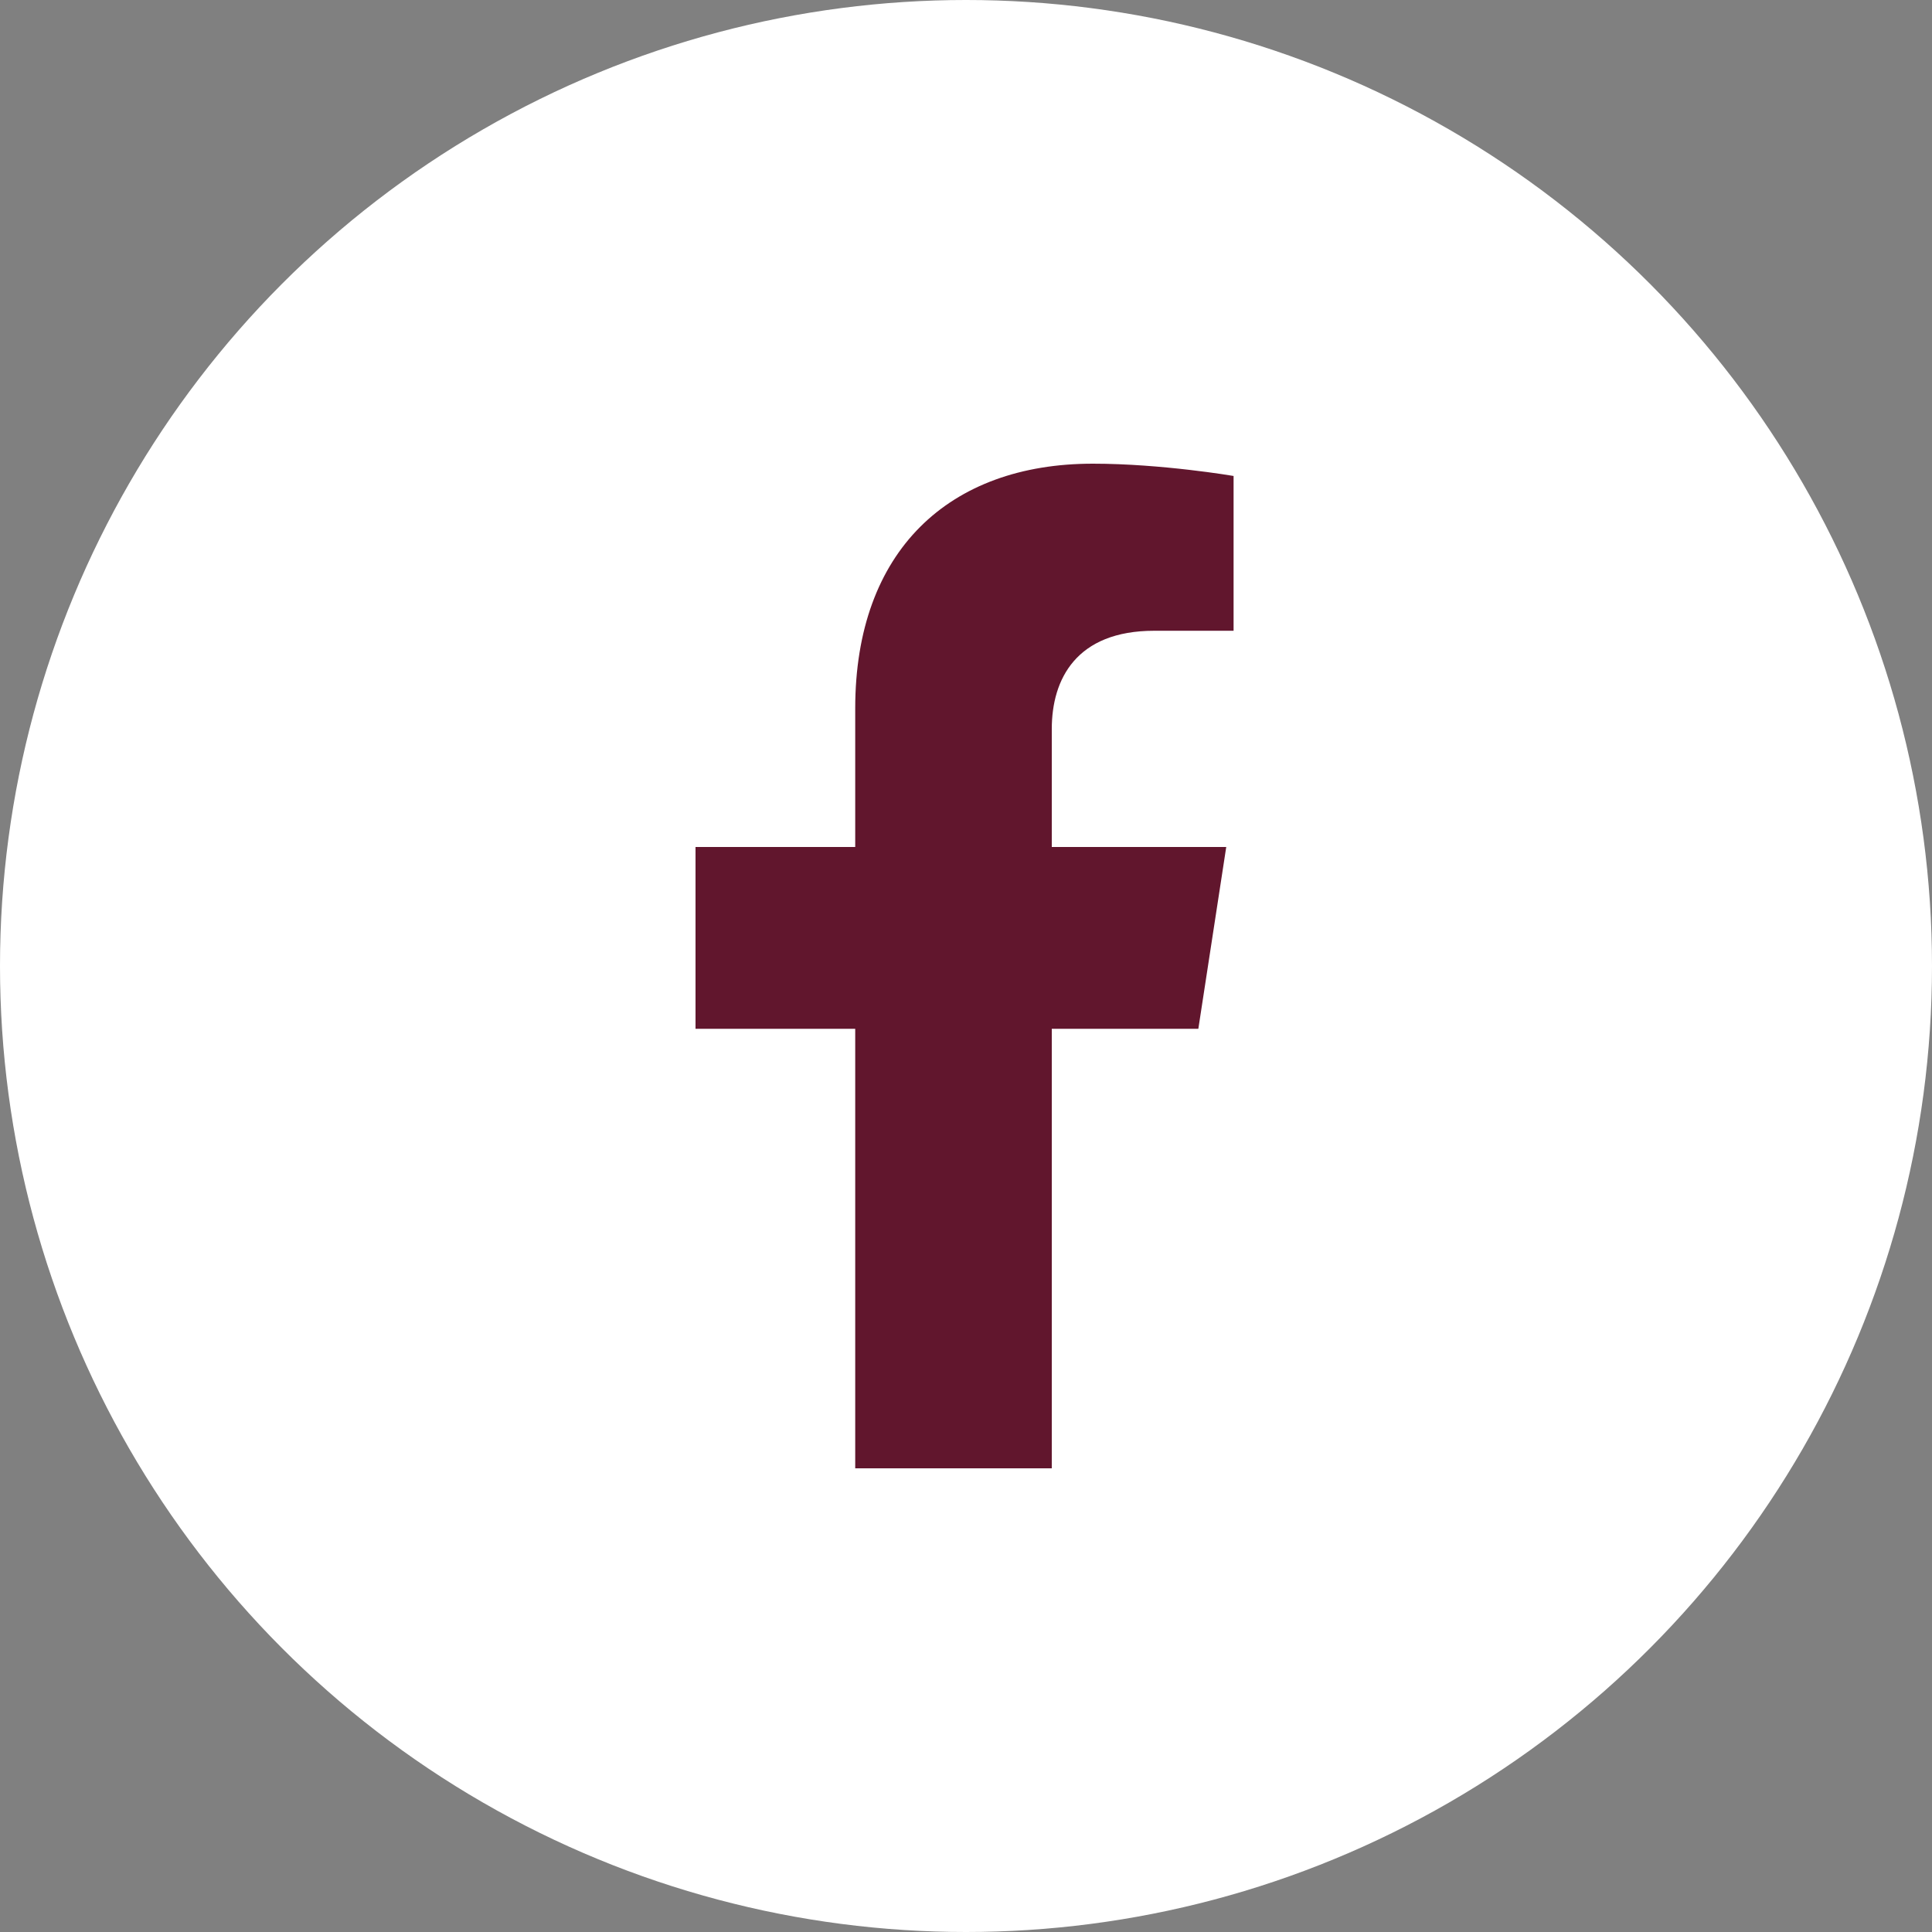
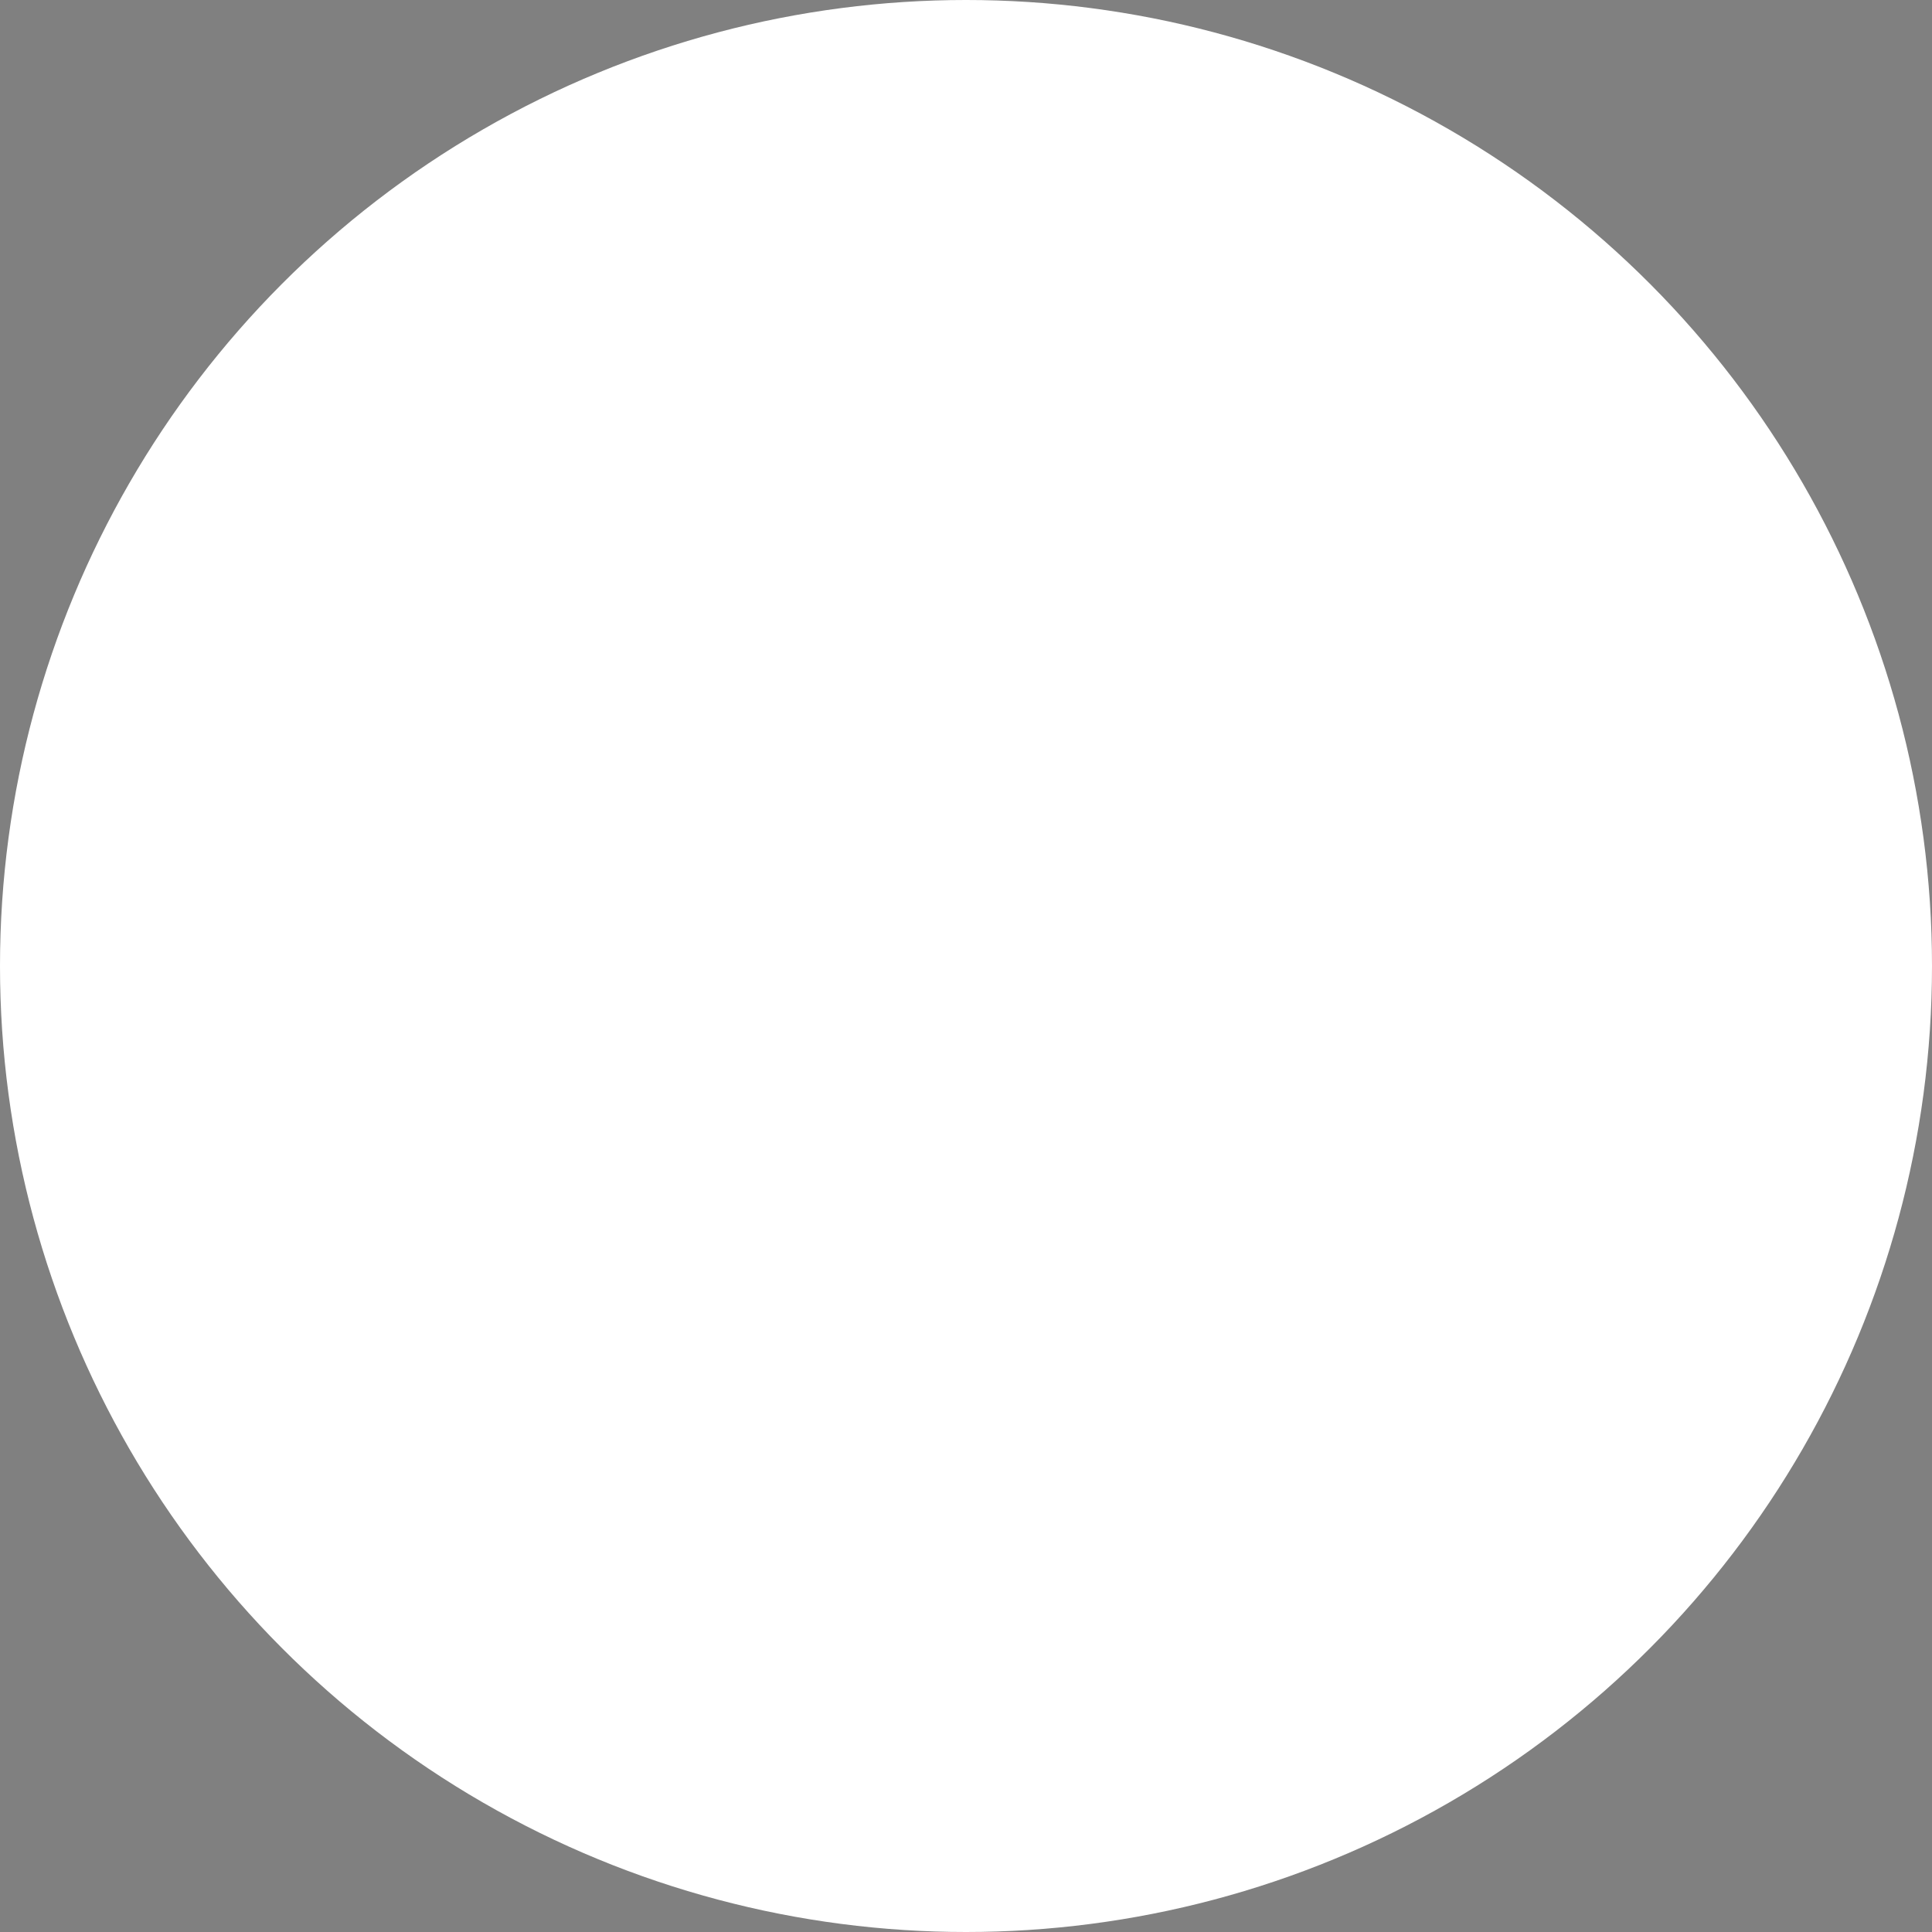
<svg xmlns="http://www.w3.org/2000/svg" id="fb" viewBox="0 0 50 50" version="1.1">
  <rect x="0" y="0" width="50" height="50" fill="#808080" stroke="none" />
  <title>Facebook</title>
  <g id="DevPack" stroke="none" stroke-width="1" fill="none" fill-rule="evenodd">
    <g id="F">
      <circle id="Oval" fill="#FFFFFF" cx="25" cy="25" r="25" />
-       <path d="M31.013,26.625 L31.735,21.92 L27.22,21.92 L27.22,18.866 C27.22,17.579 27.851,16.324 29.873,16.324 L31.925,16.324 L31.925,12.318 C31.925,12.318 30.063,12 28.282,12 C24.563,12 22.133,14.254 22.133,18.333 L22.133,21.92 L18,21.92 L18,26.625 L22.133,26.625 L22.133,38 L27.22,38 L27.22,26.625 L31.013,26.625 Z" id="facebook" fill="#61162D" />
    </g>
  </g>
</svg>